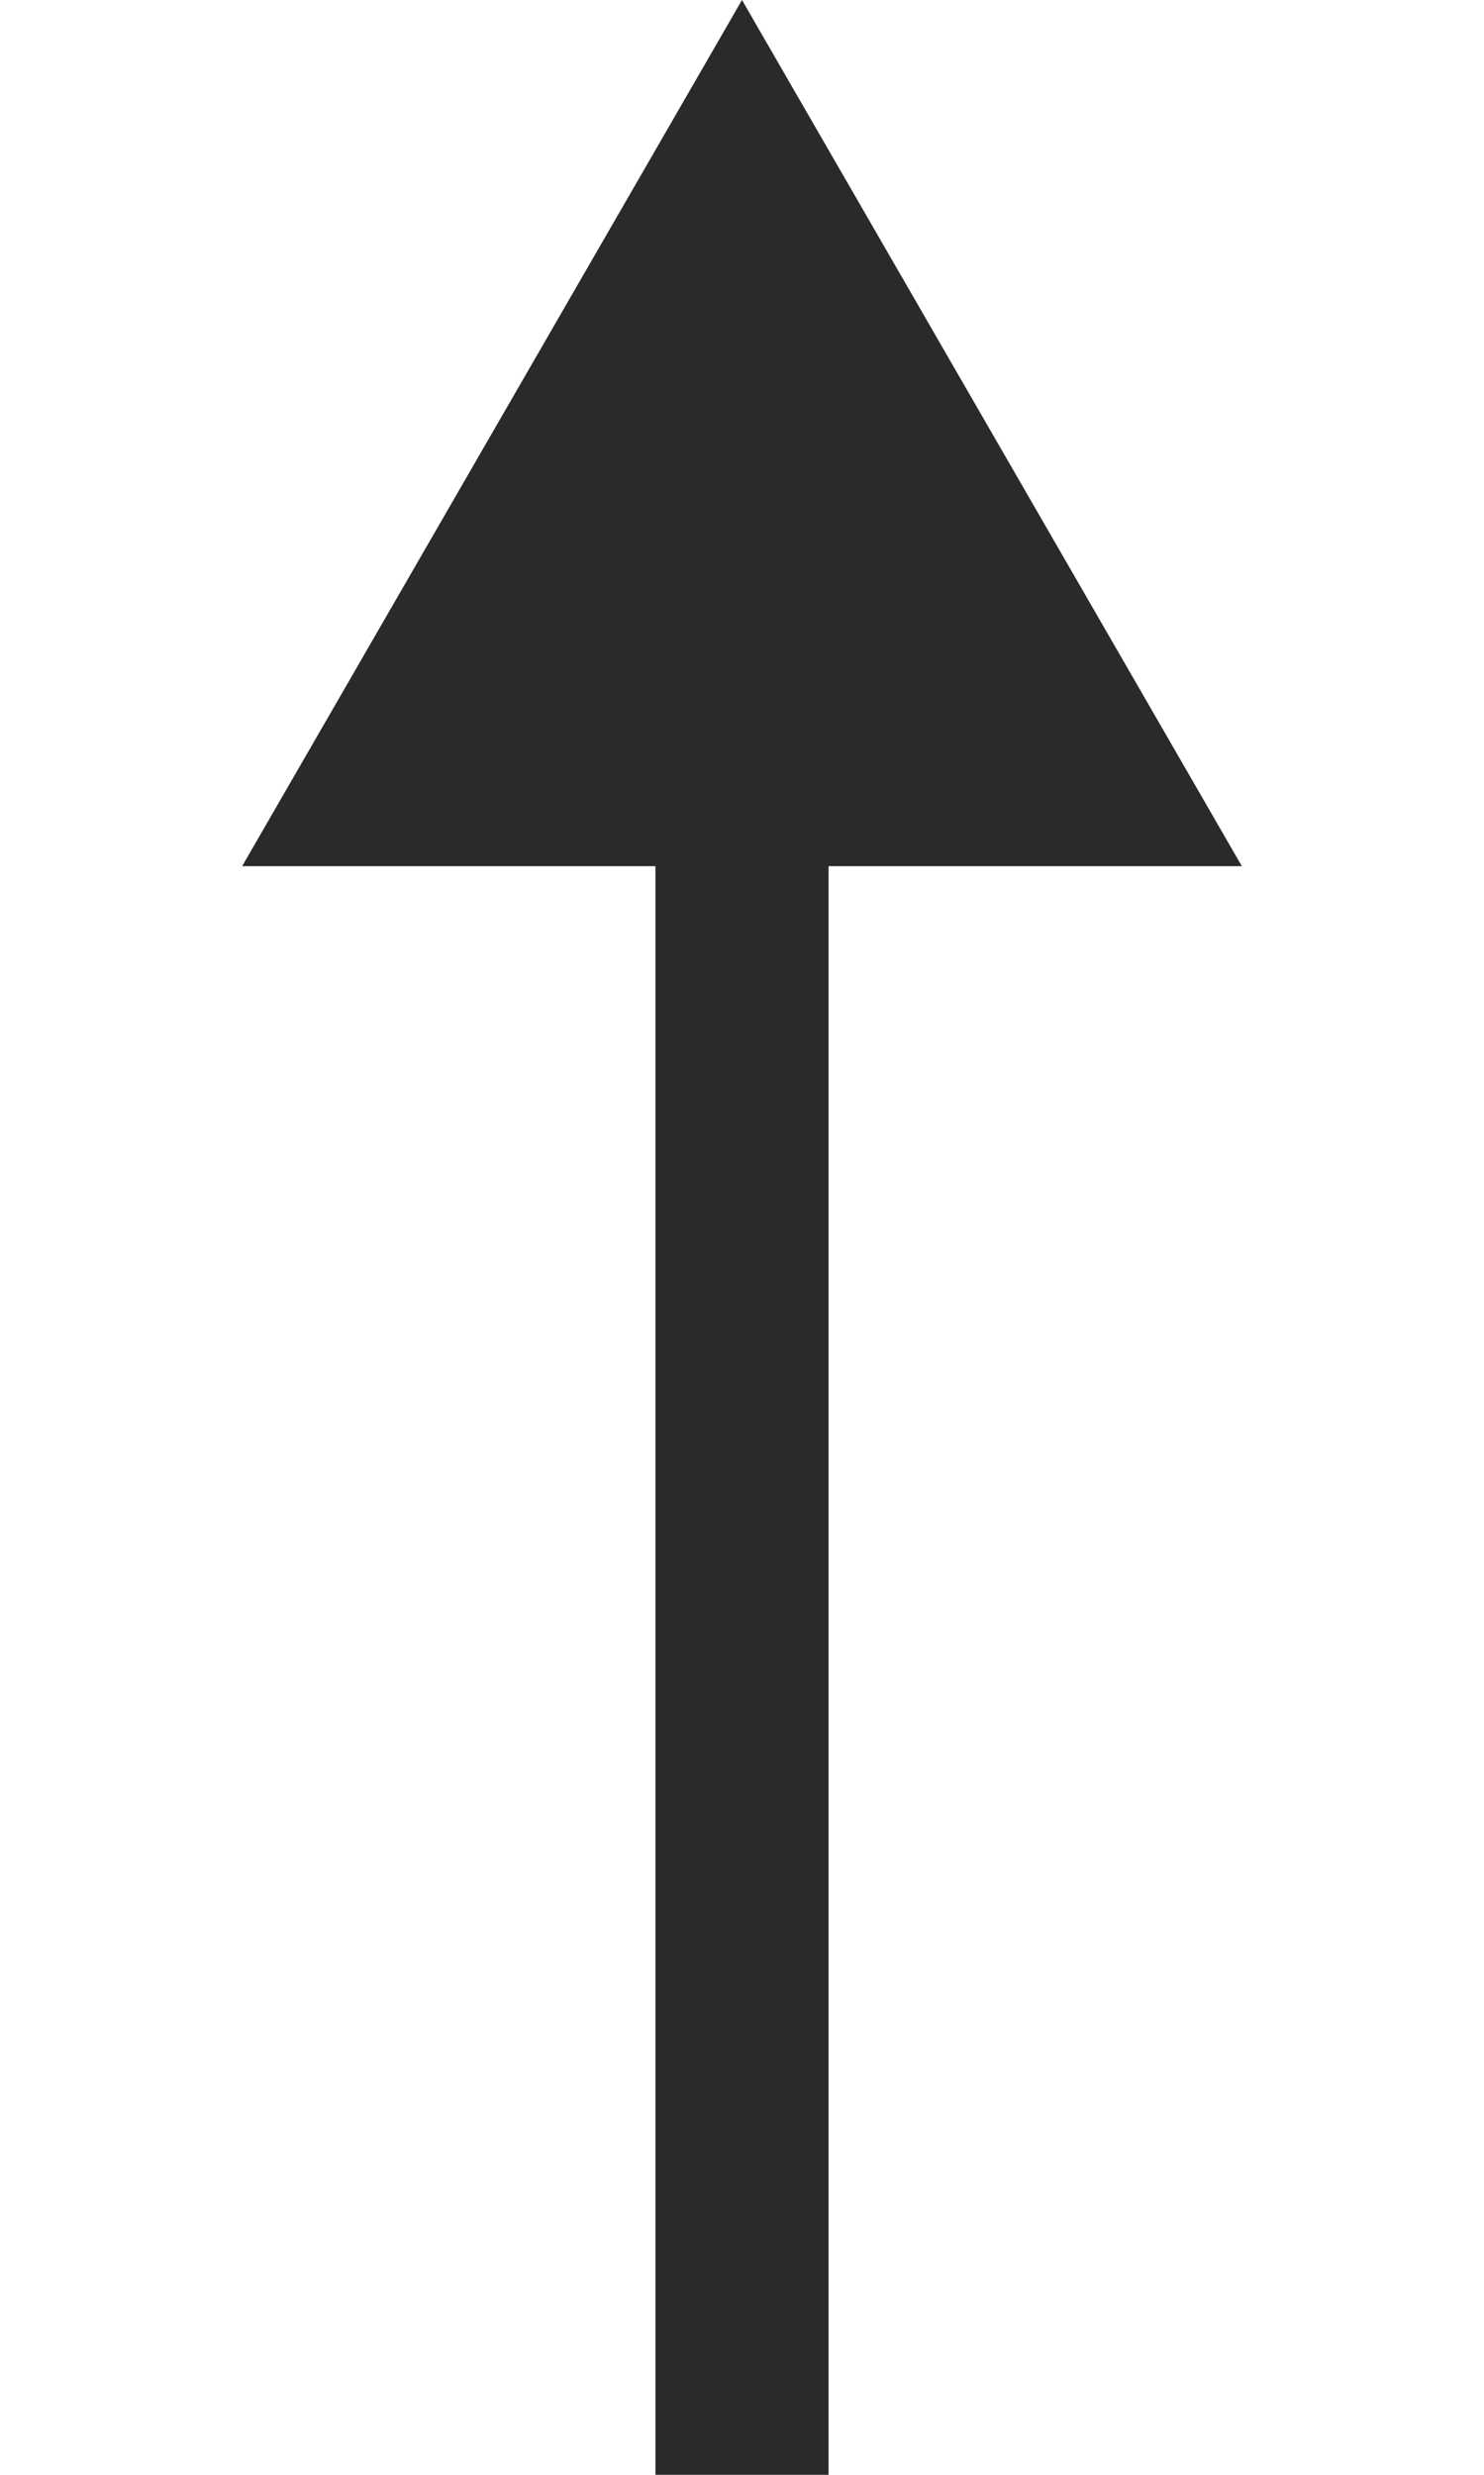
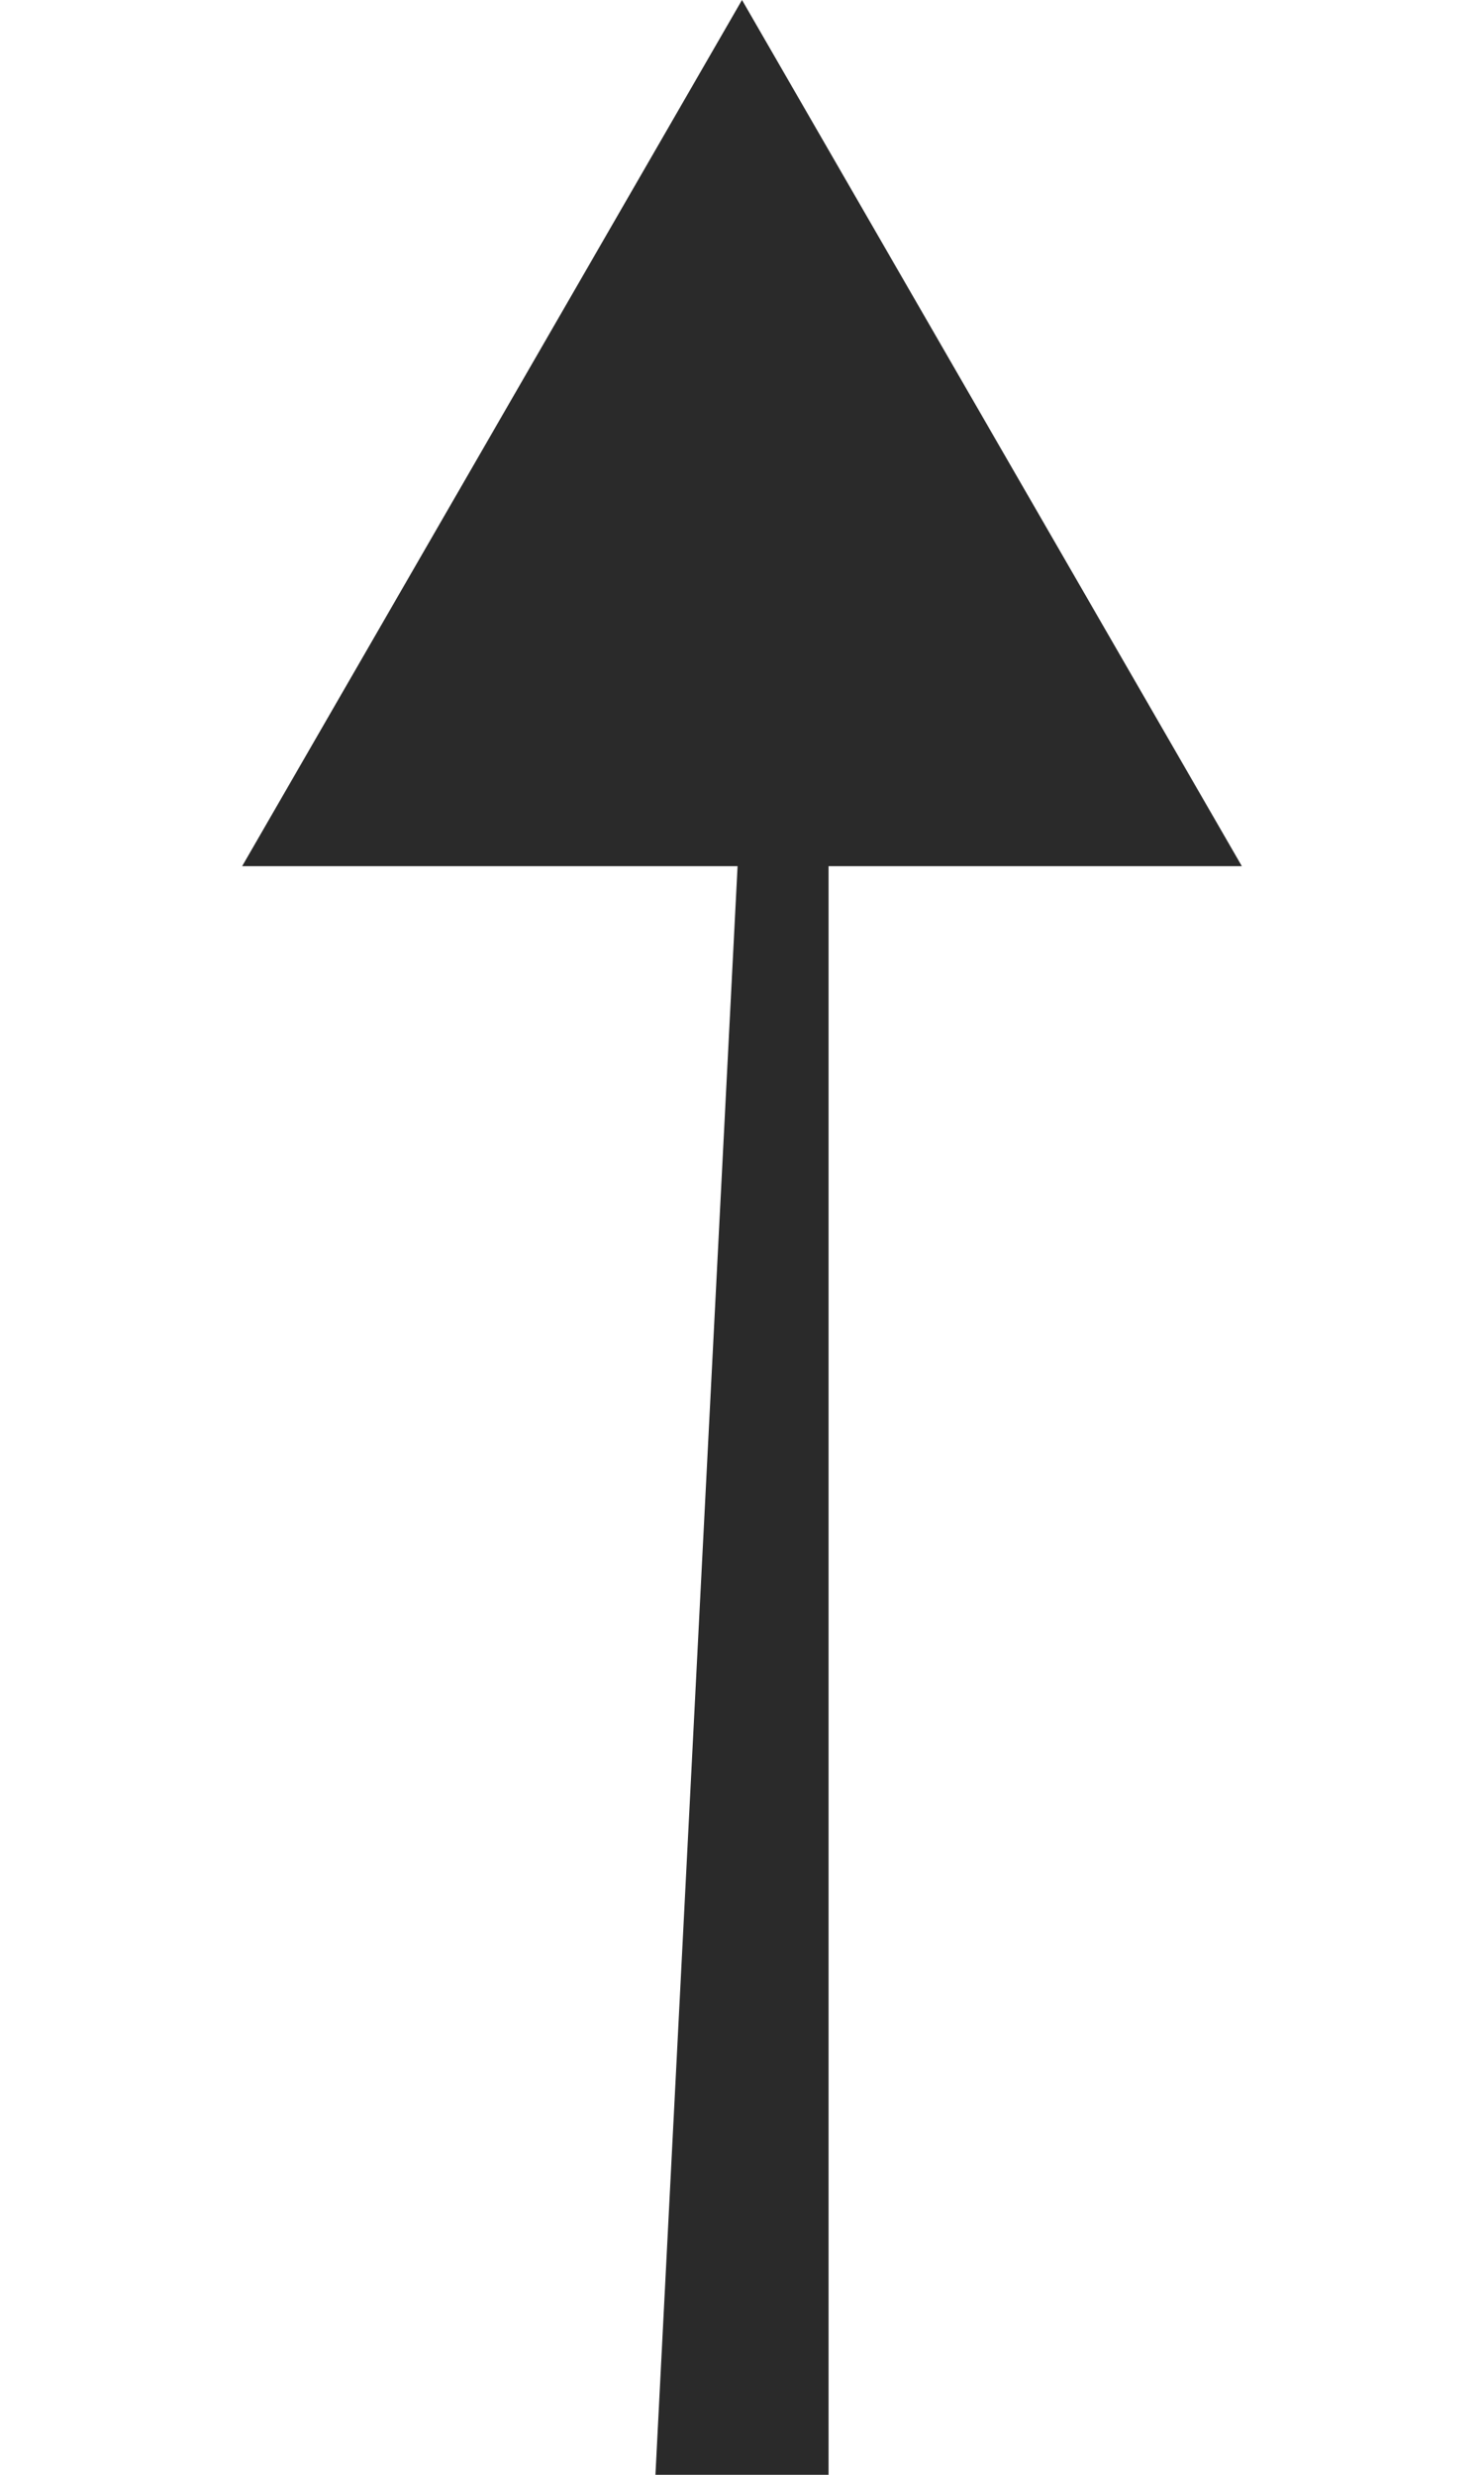
<svg xmlns="http://www.w3.org/2000/svg" width="6" height="10" viewBox="0 0 6 10" fill="none">
-   <path d="M3 0L0.979 3.5L5.021 3.5L3 0ZM3 10L3.35 10L3.35 3.15L3 3.15L2.65 3.15L2.65 10L3 10Z" fill="#2A2A2A" />
+   <path d="M3 0L0.979 3.5L5.021 3.5L3 0ZM3 10L3.35 10L3.35 3.15L3 3.15L2.65 10L3 10Z" fill="#2A2A2A" />
</svg>